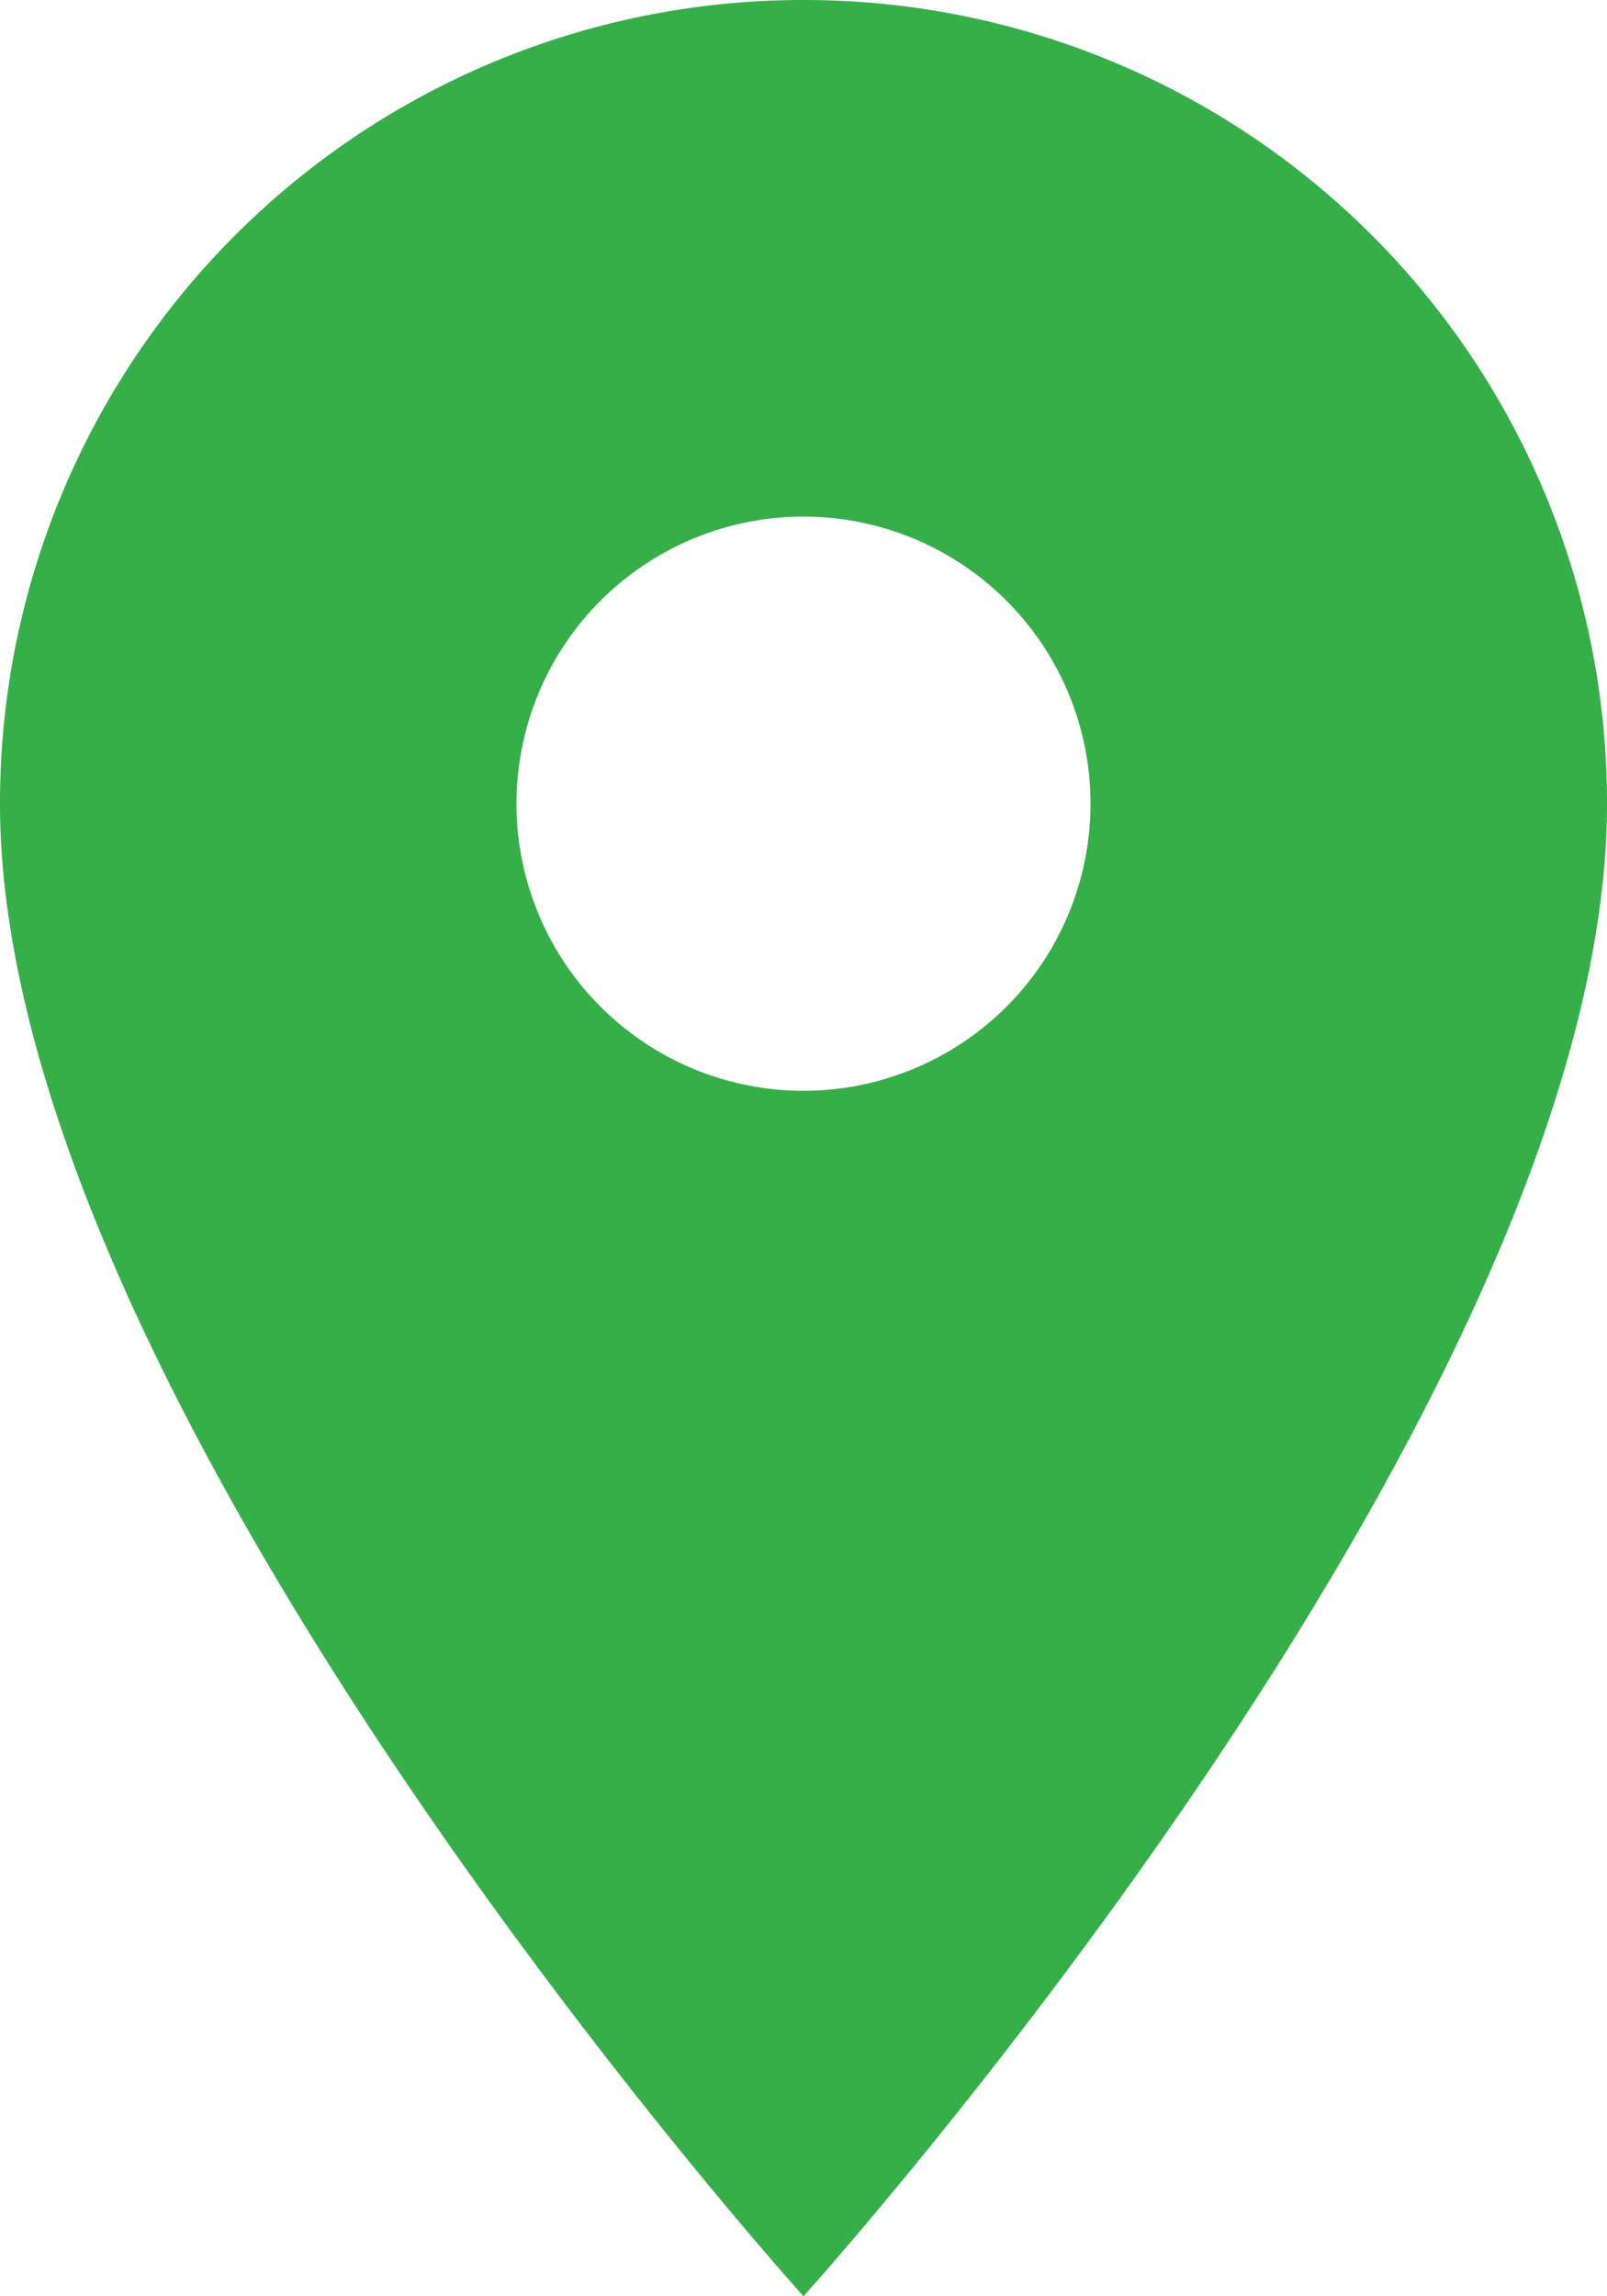
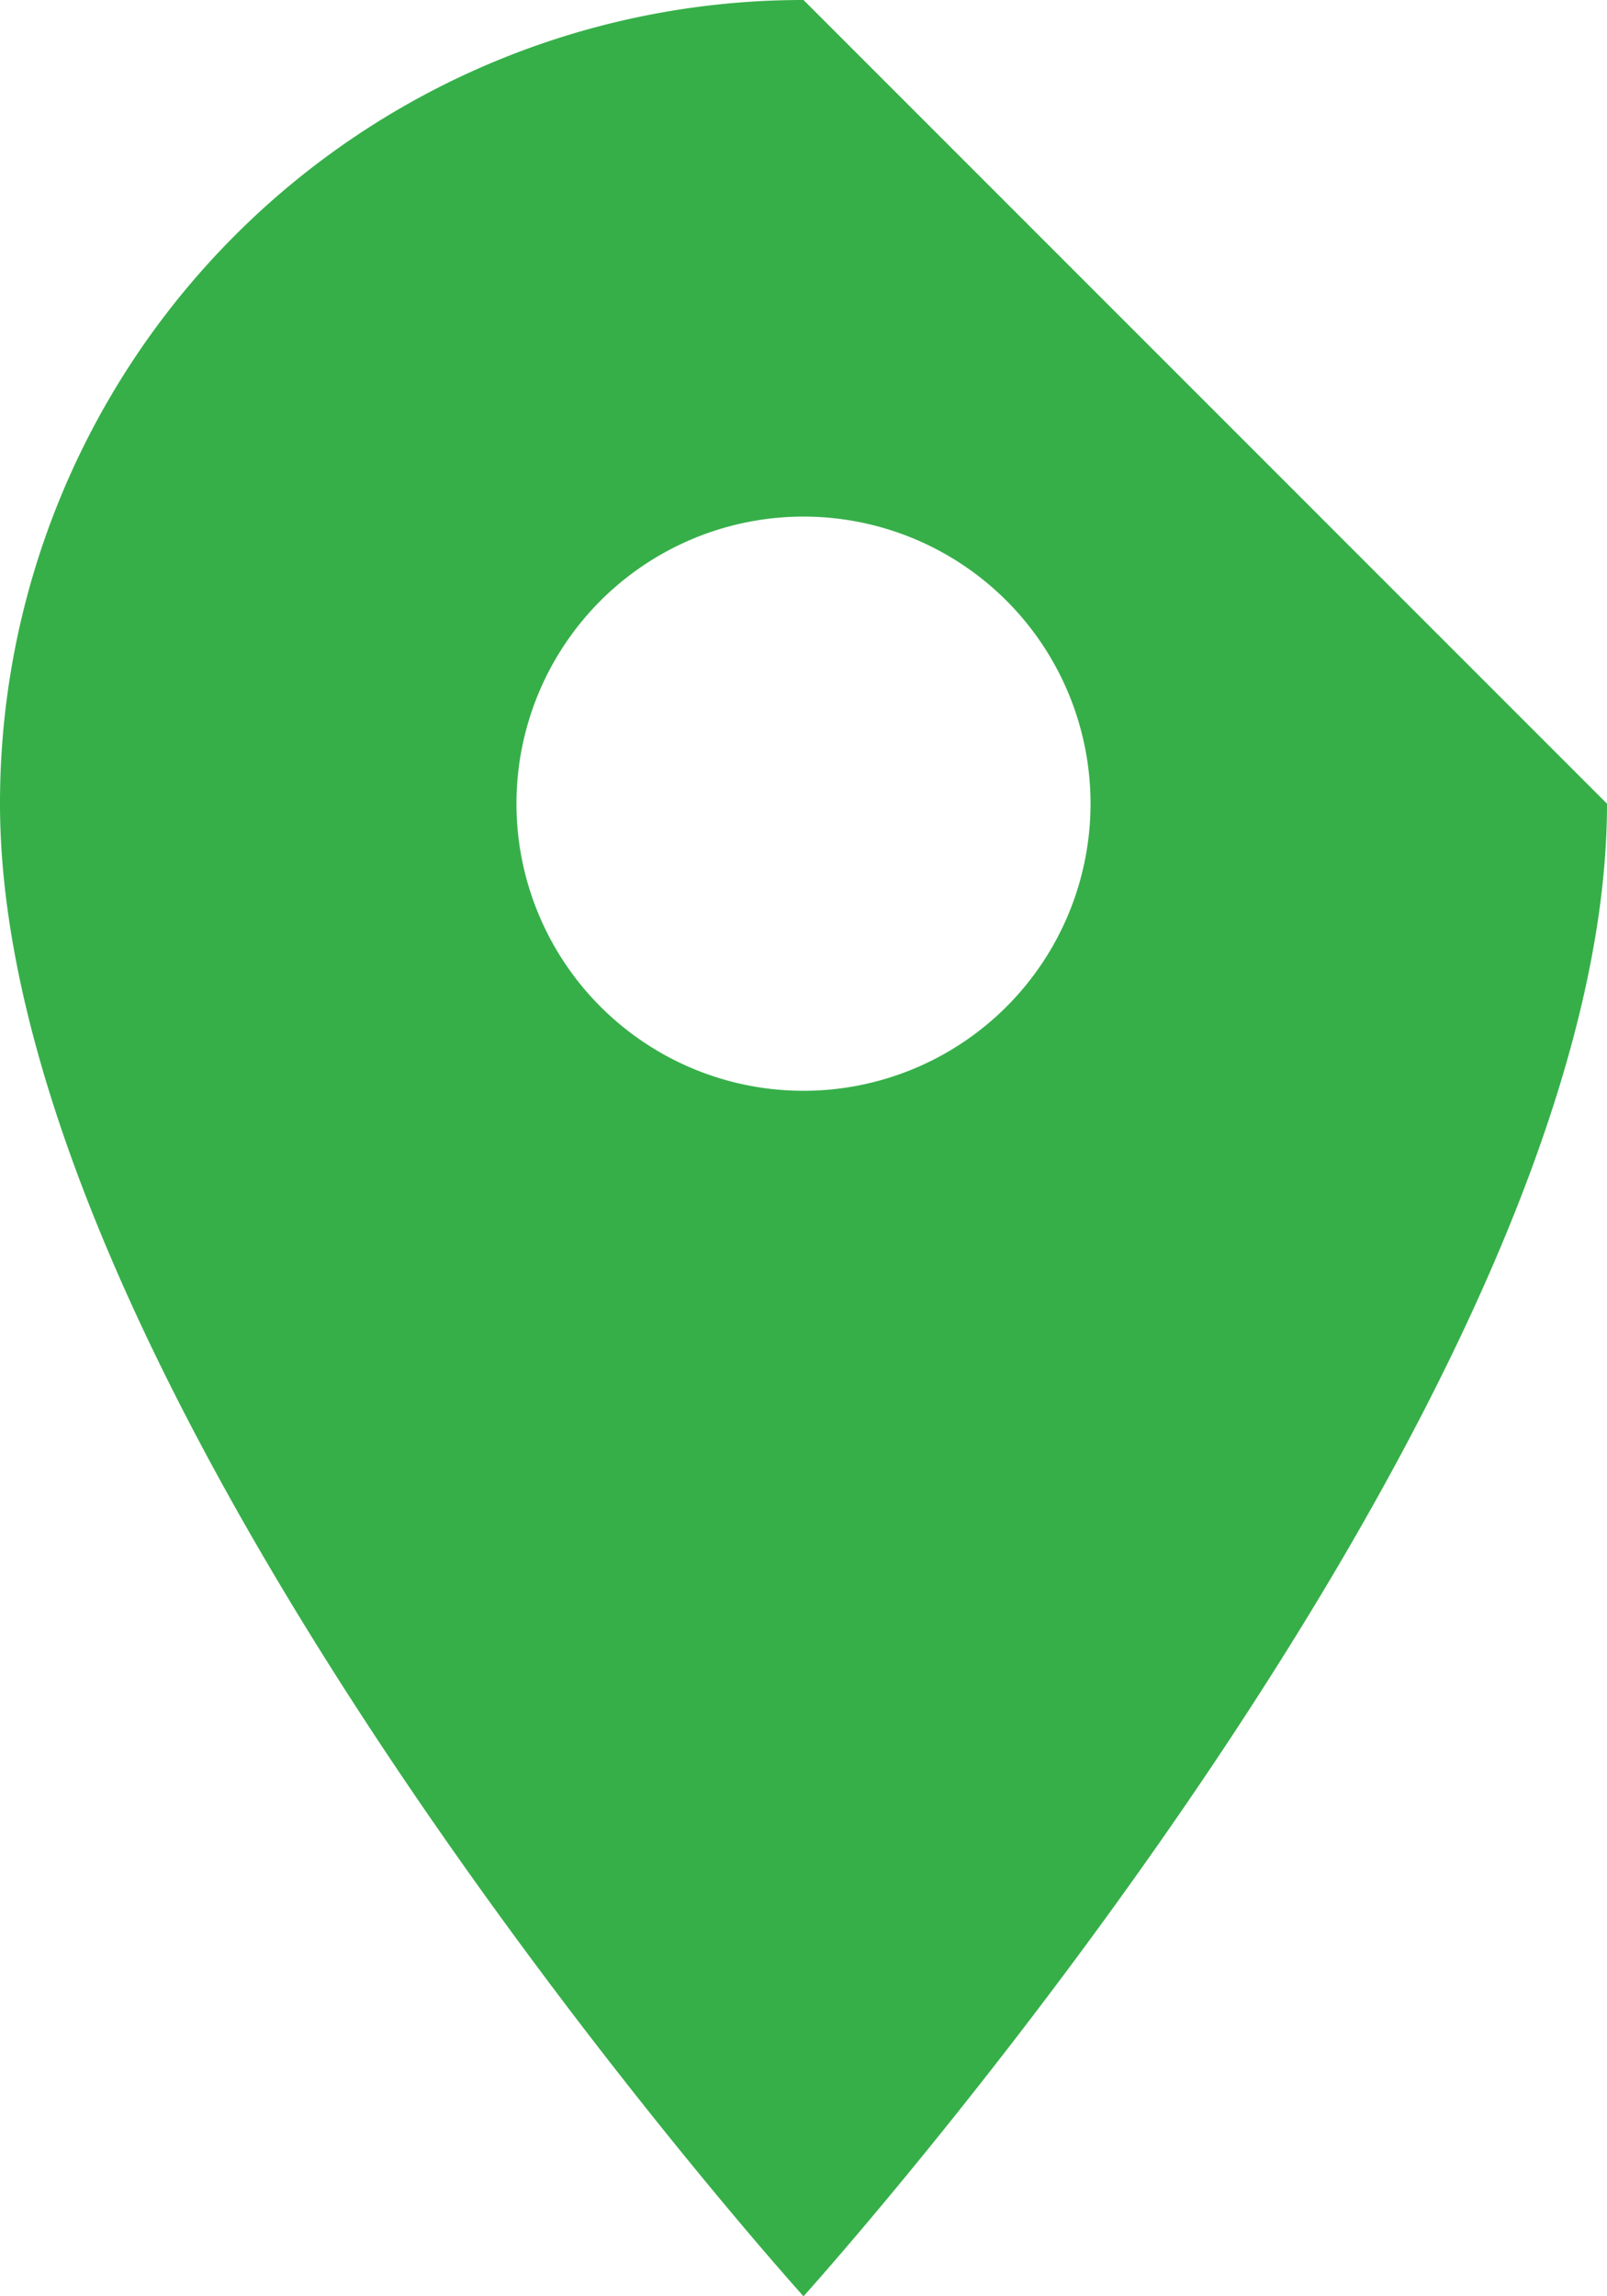
<svg xmlns="http://www.w3.org/2000/svg" width="12.782" height="18.26" viewBox="0 0 12.782 18.26">
-   <path id="Icon_material-location-on" data-name="Icon material-location-on" d="M13.891,3A6.386,6.386,0,0,0,7.5,9.391c0,4.793,6.391,11.869,6.391,11.869s6.391-7.076,6.391-11.869A6.386,6.386,0,0,0,13.891,3Zm0,8.674a2.283,2.283,0,1,1,2.283-2.283A2.283,2.283,0,0,1,13.891,11.674Z" transform="translate(-7.5 -3)" fill="#36af49" />
+   <path id="Icon_material-location-on" data-name="Icon material-location-on" d="M13.891,3A6.386,6.386,0,0,0,7.5,9.391c0,4.793,6.391,11.869,6.391,11.869s6.391-7.076,6.391-11.869Zm0,8.674a2.283,2.283,0,1,1,2.283-2.283A2.283,2.283,0,0,1,13.891,11.674Z" transform="translate(-7.5 -3)" fill="#36af49" />
</svg>